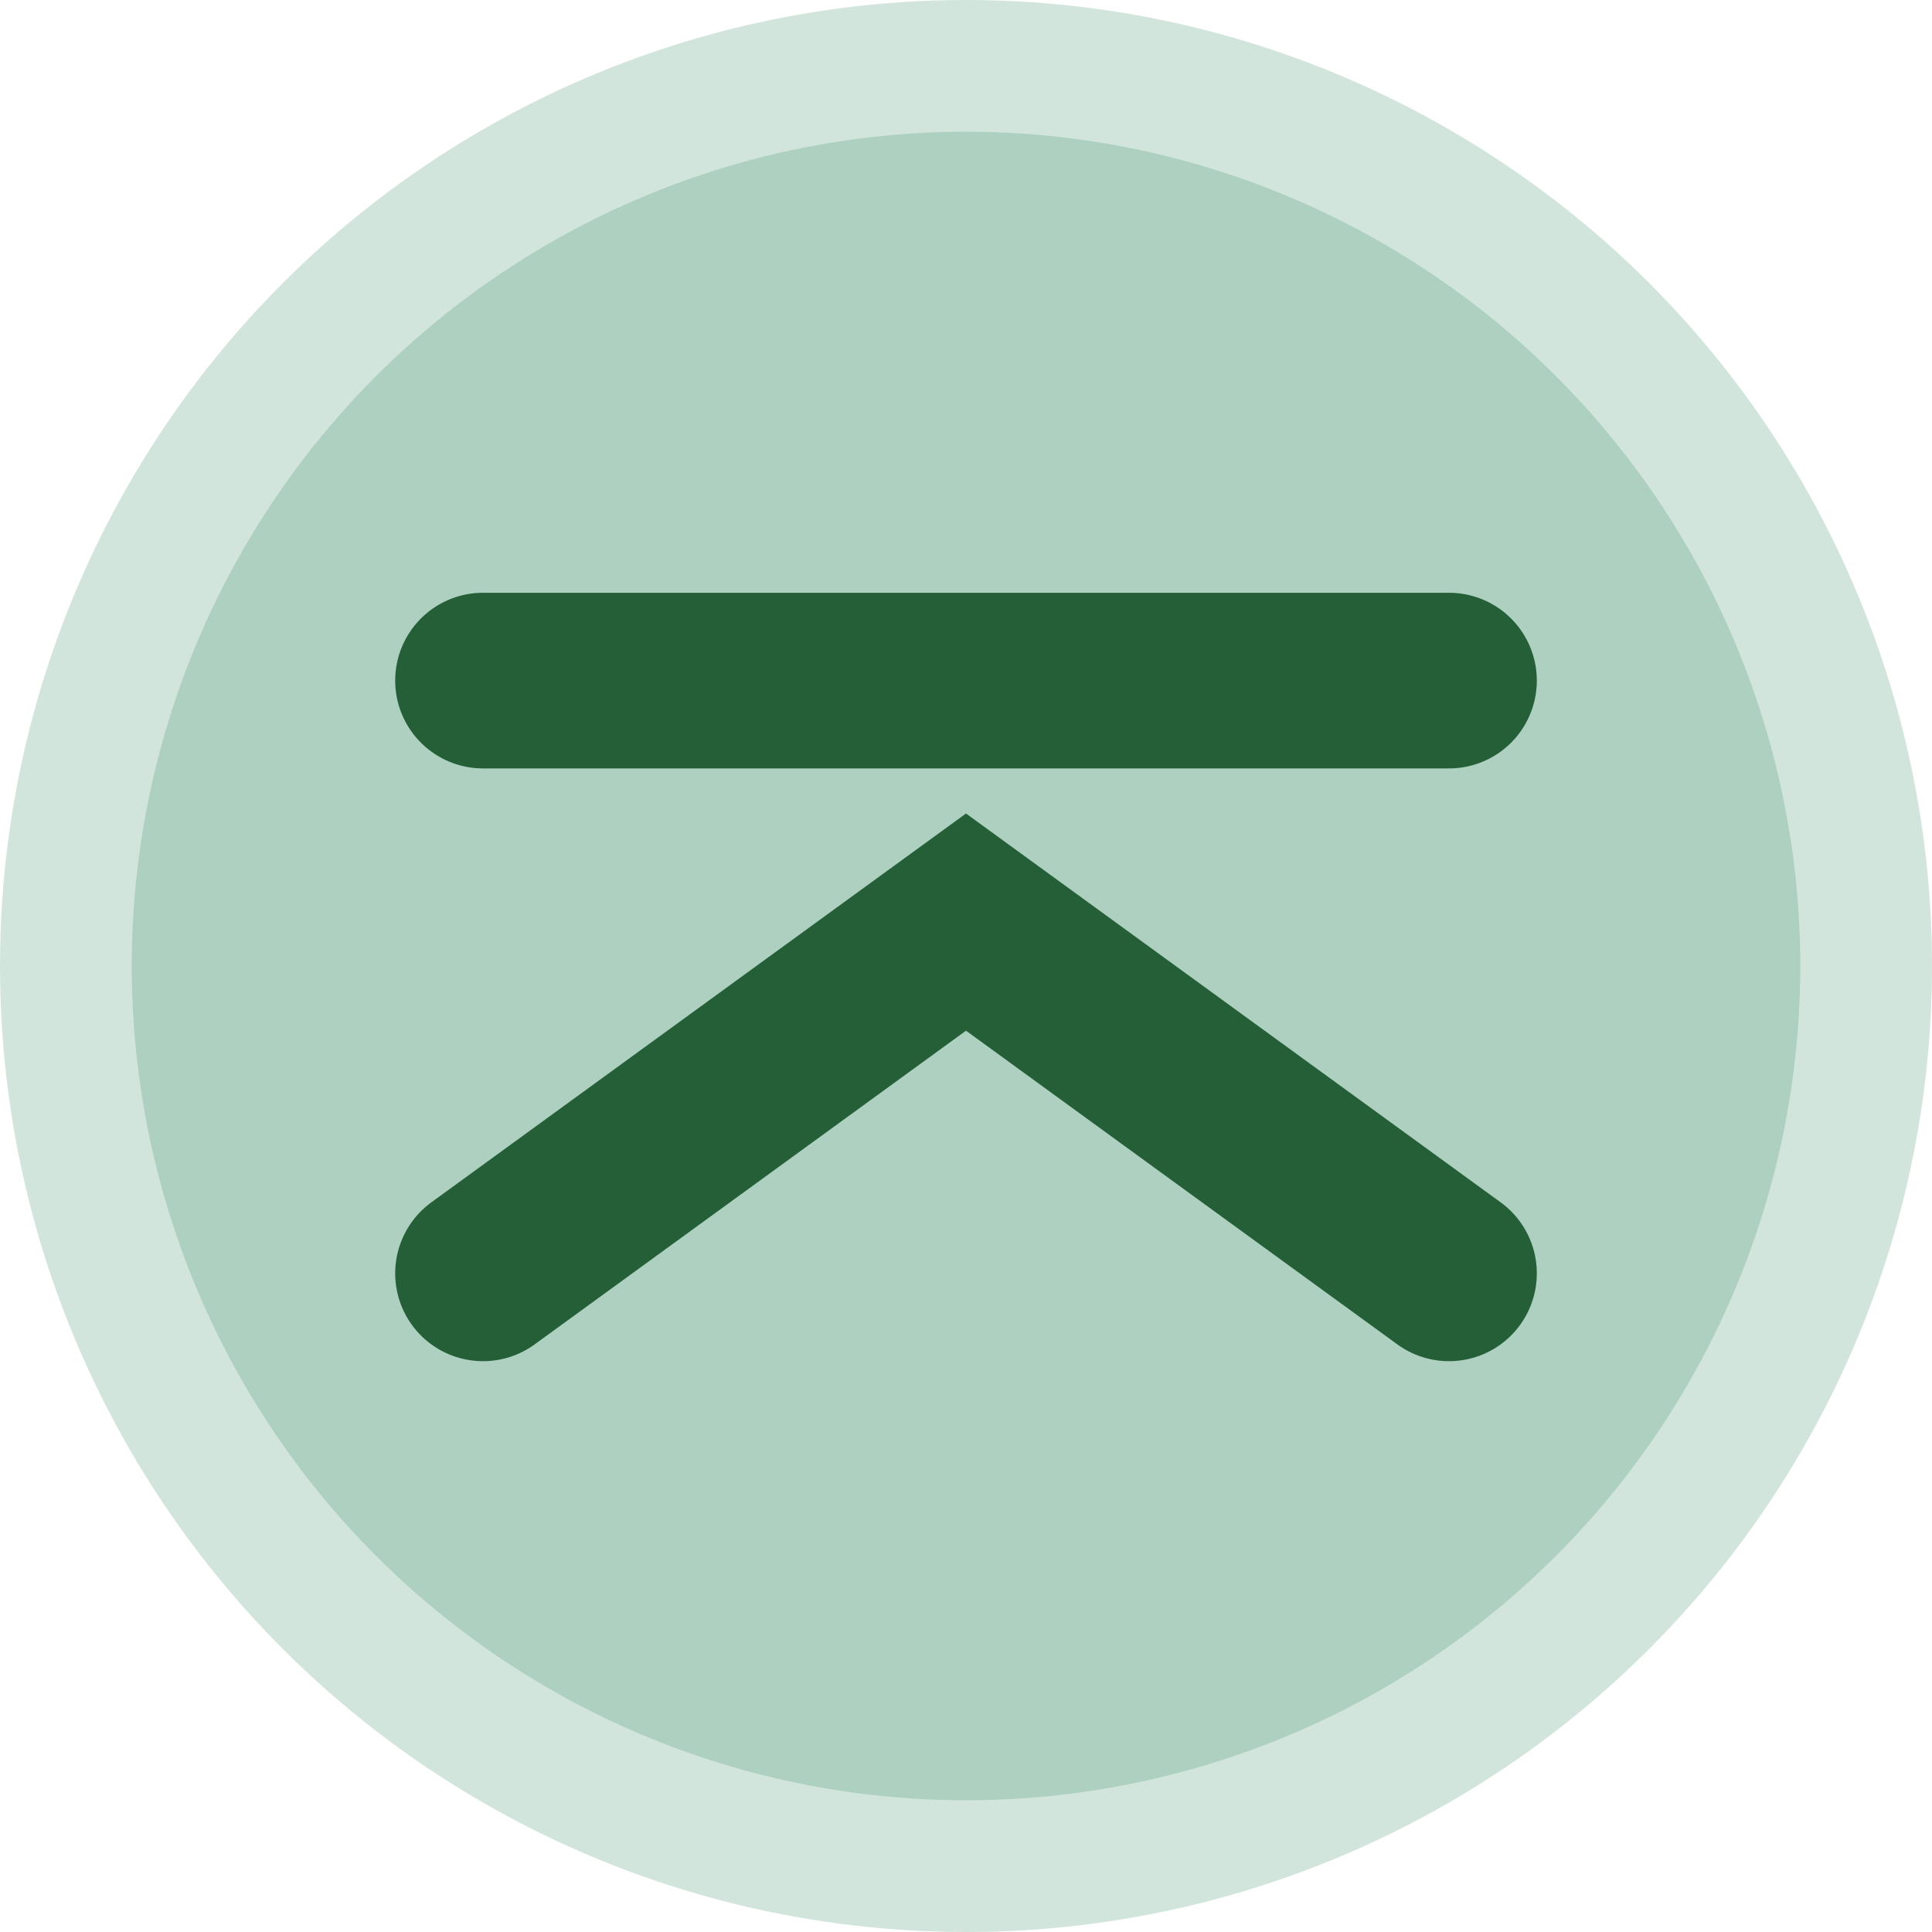
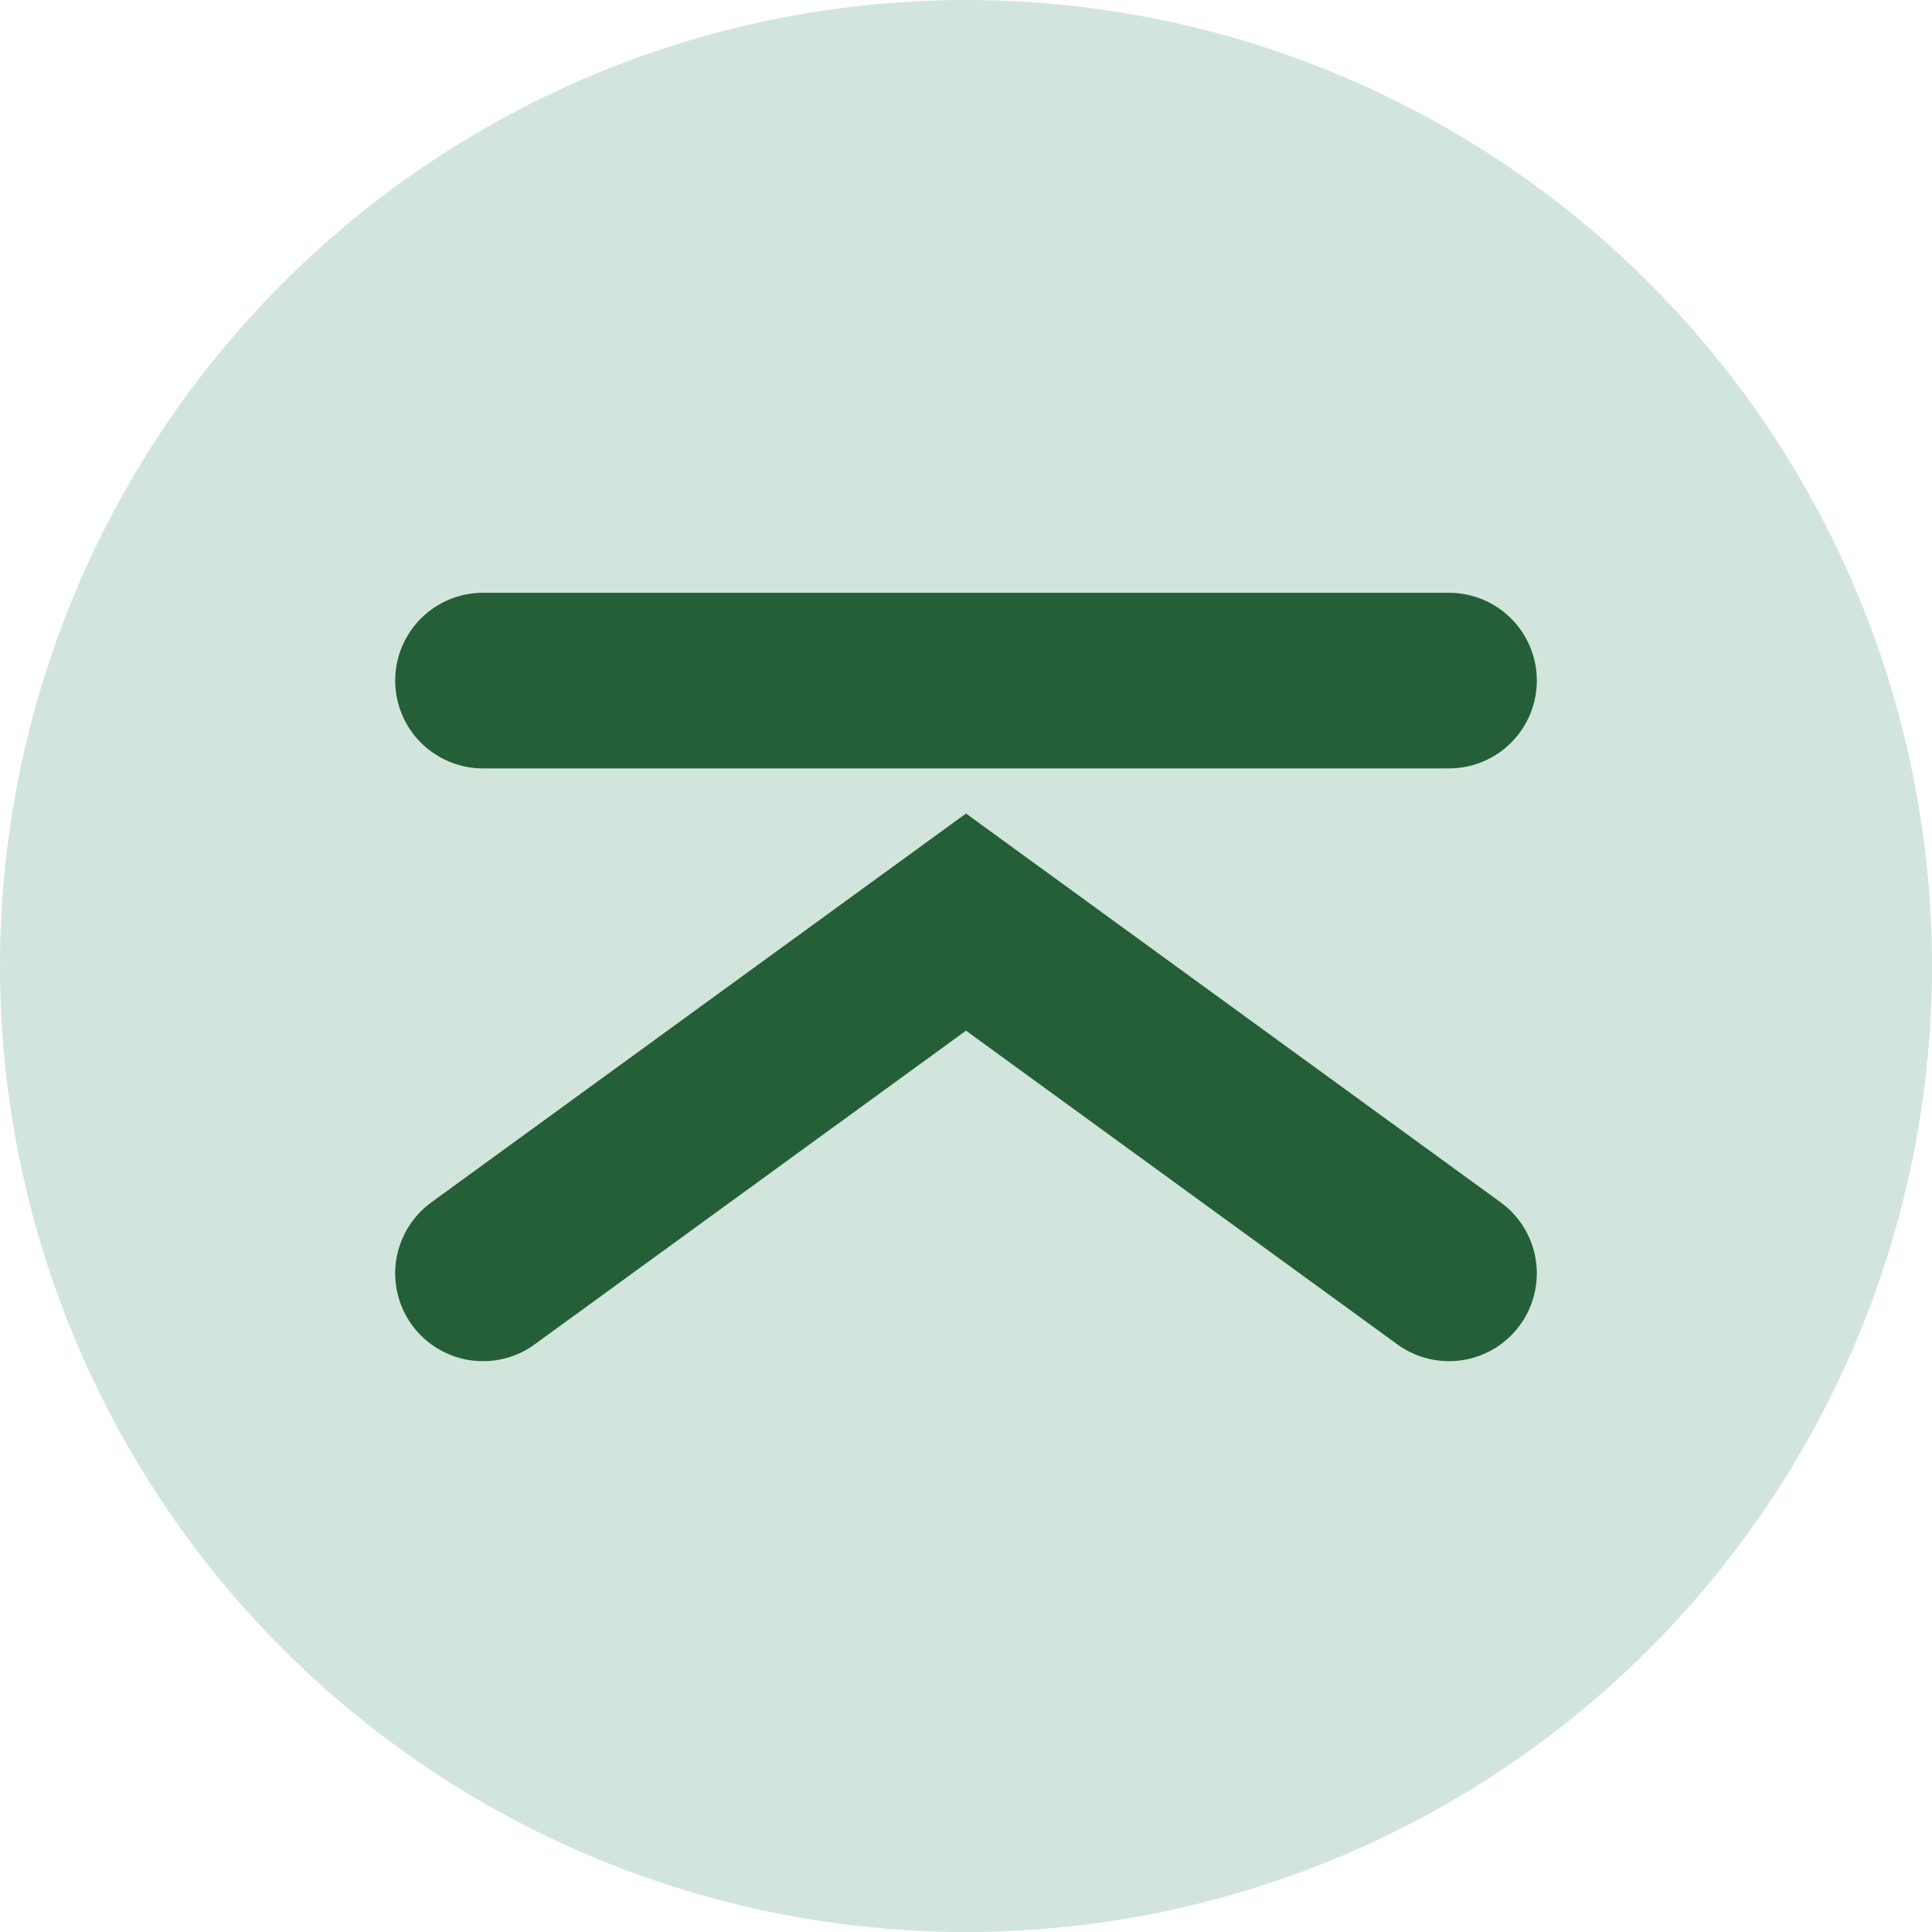
<svg xmlns="http://www.w3.org/2000/svg" width="44" height="44" viewBox="0 0 44 44">
  <g fill="none" fill-rule="evenodd">
-     <circle cx="22" cy="22" r="19" fill="#1F7D53" fill-opacity=".2" fill-rule="nonzero" />
    <circle cx="22" cy="22" r="22" fill="#1F7D53" fill-opacity=".2" fill-rule="nonzero" />
    <g stroke="#255F38" stroke-linecap="round" stroke-width="4" transform="translate(11 15)">
      <path d="M0,0.5 L22,0.5" />
      <polyline points="0 14 11 6 22 14" />
    </g>
  </g>
</svg>